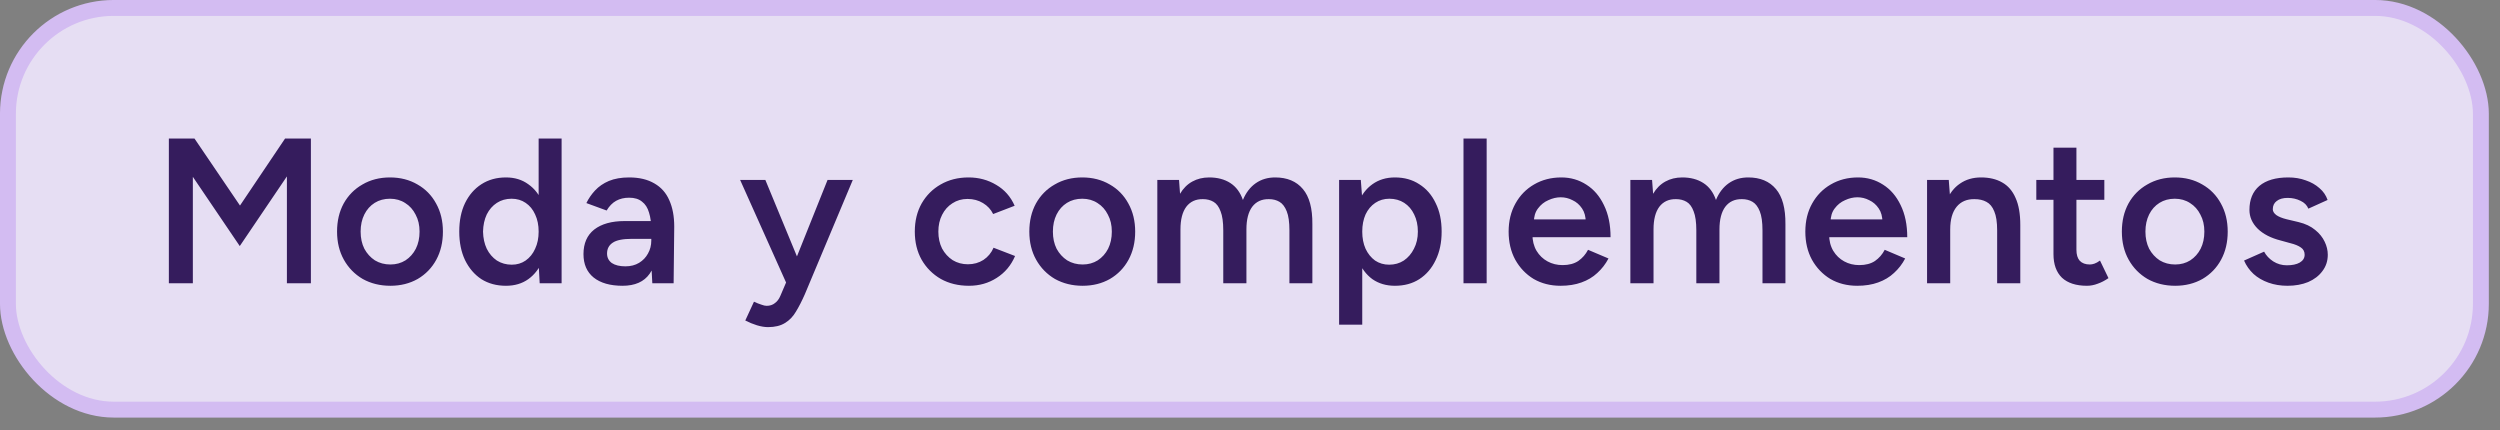
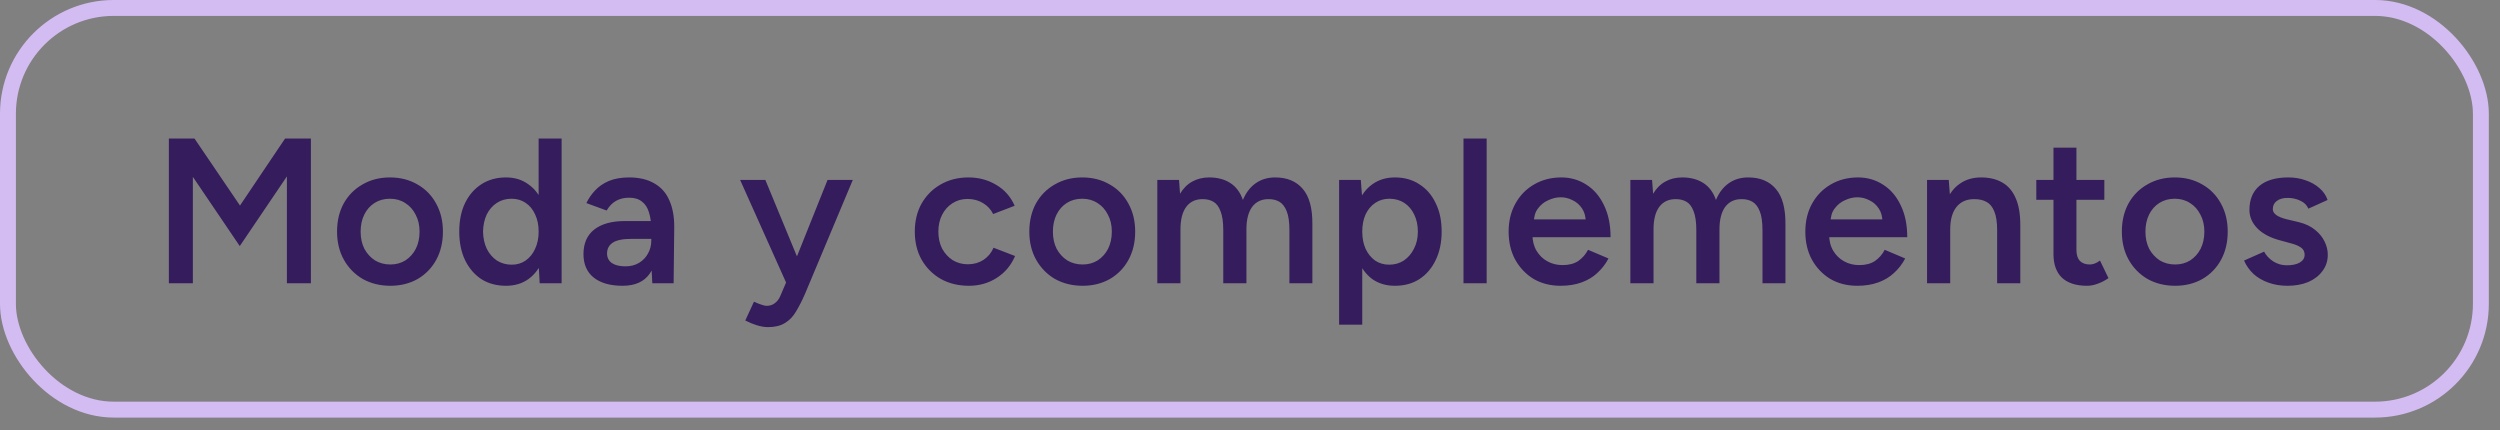
<svg xmlns="http://www.w3.org/2000/svg" width="151" height="26" viewBox="0 0 151 26" fill="none">
  <rect x="0" y="0" width="151" height="26" fill="#808080" stroke="none" />
  <g opacity="0.9">
-     <rect x="0.48" y="0.48" width="149.365" height="24.261" rx="6.392" fill="#F1E8FF" />
    <rect x="0.48" y="0.48" width="149.365" height="24.261" rx="6.392" stroke="#DCC2FE" stroke-width="0.961" />
    <path d="M10.199 17.111V8.369H11.748L14.495 12.415L17.217 8.369H18.778V17.111H17.329V10.655L14.482 14.863L11.648 10.68V17.111H10.199ZM23.58 17.261C22.956 17.261 22.398 17.123 21.907 16.849C21.424 16.566 21.045 16.178 20.77 15.687C20.496 15.196 20.358 14.63 20.358 13.989C20.358 13.348 20.491 12.782 20.758 12.291C21.033 11.799 21.411 11.416 21.894 11.142C22.377 10.859 22.931 10.717 23.555 10.717C24.18 10.717 24.733 10.859 25.216 11.142C25.699 11.416 26.073 11.799 26.34 12.291C26.615 12.782 26.752 13.348 26.752 13.989C26.752 14.63 26.619 15.196 26.352 15.687C26.086 16.178 25.711 16.566 25.229 16.849C24.746 17.123 24.196 17.261 23.58 17.261ZM23.58 15.975C23.921 15.975 24.225 15.891 24.492 15.725C24.758 15.55 24.966 15.317 25.116 15.025C25.266 14.726 25.341 14.38 25.341 13.989C25.341 13.598 25.262 13.256 25.104 12.965C24.954 12.665 24.746 12.432 24.479 12.266C24.213 12.091 23.905 12.003 23.555 12.003C23.206 12.003 22.897 12.087 22.631 12.253C22.365 12.42 22.157 12.653 22.007 12.952C21.857 13.252 21.782 13.598 21.782 13.989C21.782 14.38 21.857 14.726 22.007 15.025C22.165 15.317 22.377 15.55 22.643 15.725C22.918 15.891 23.23 15.975 23.58 15.975ZM32.597 17.111L32.534 15.95V8.369H33.921V17.111H32.597ZM30.561 17.261C29.995 17.261 29.5 17.128 29.075 16.861C28.659 16.586 28.33 16.203 28.089 15.712C27.856 15.221 27.739 14.647 27.739 13.989C27.739 13.323 27.856 12.748 28.089 12.266C28.33 11.774 28.659 11.396 29.075 11.129C29.5 10.854 29.995 10.717 30.561 10.717C31.086 10.717 31.535 10.854 31.91 11.129C32.293 11.396 32.584 11.774 32.784 12.266C32.984 12.748 33.084 13.323 33.084 13.989C33.084 14.647 32.984 15.221 32.784 15.712C32.584 16.203 32.293 16.586 31.91 16.861C31.535 17.128 31.086 17.261 30.561 17.261ZM30.911 15.987C31.227 15.987 31.506 15.904 31.748 15.737C31.997 15.562 32.189 15.325 32.322 15.025C32.464 14.726 32.534 14.38 32.534 13.989C32.534 13.598 32.464 13.252 32.322 12.952C32.189 12.653 31.997 12.42 31.748 12.253C31.506 12.087 31.223 12.003 30.899 12.003C30.566 12.003 30.27 12.087 30.012 12.253C29.754 12.42 29.55 12.653 29.4 12.952C29.259 13.252 29.184 13.598 29.175 13.989C29.184 14.38 29.259 14.726 29.4 15.025C29.55 15.325 29.754 15.562 30.012 15.737C30.278 15.904 30.578 15.987 30.911 15.987ZM39.4 17.111L39.338 15.937V13.902C39.338 13.477 39.292 13.123 39.201 12.84C39.117 12.549 38.976 12.328 38.776 12.178C38.585 12.02 38.327 11.941 38.002 11.941C37.702 11.941 37.44 12.003 37.215 12.128C36.99 12.253 36.799 12.449 36.641 12.715L35.417 12.266C35.55 11.991 35.725 11.737 35.941 11.504C36.166 11.262 36.445 11.071 36.778 10.929C37.119 10.788 37.527 10.717 38.002 10.717C38.609 10.717 39.117 10.838 39.525 11.079C39.933 11.312 40.233 11.65 40.424 12.091C40.624 12.532 40.724 13.065 40.724 13.689L40.687 17.111H39.4ZM37.602 17.261C36.853 17.261 36.27 17.094 35.854 16.761C35.446 16.428 35.242 15.958 35.242 15.35C35.242 14.701 35.459 14.205 35.891 13.864C36.333 13.523 36.944 13.352 37.727 13.352H39.4V14.426H38.177C37.619 14.426 37.228 14.505 37.003 14.663C36.778 14.813 36.666 15.03 36.666 15.313C36.666 15.554 36.761 15.745 36.953 15.887C37.153 16.02 37.427 16.087 37.777 16.087C38.093 16.087 38.368 16.016 38.601 15.875C38.834 15.733 39.013 15.546 39.138 15.313C39.271 15.079 39.338 14.817 39.338 14.526H39.75C39.75 15.375 39.579 16.045 39.238 16.536C38.897 17.019 38.352 17.261 37.602 17.261ZM46.389 19.758C46.189 19.758 45.964 19.721 45.715 19.646C45.473 19.571 45.24 19.475 45.015 19.359L45.54 18.222C45.698 18.297 45.843 18.355 45.977 18.397C46.11 18.447 46.218 18.472 46.301 18.472C46.501 18.472 46.668 18.418 46.801 18.31C46.943 18.21 47.055 18.06 47.138 17.86L47.875 16.137L49.985 10.867H51.509L48.612 17.773C48.437 18.172 48.258 18.522 48.075 18.822C47.9 19.121 47.679 19.35 47.413 19.509C47.146 19.675 46.805 19.758 46.389 19.758ZM47.5 17.111L44.703 10.867H46.227L48.399 16.124L48.849 17.111H47.5ZM58.525 17.261C57.884 17.261 57.318 17.123 56.827 16.849C56.336 16.566 55.949 16.178 55.666 15.687C55.391 15.196 55.254 14.63 55.254 13.989C55.254 13.348 55.391 12.782 55.666 12.291C55.949 11.799 56.332 11.416 56.815 11.142C57.306 10.859 57.868 10.717 58.5 10.717C59.116 10.717 59.674 10.867 60.174 11.167C60.673 11.458 61.044 11.879 61.285 12.428L59.986 12.928C59.853 12.653 59.649 12.432 59.374 12.266C59.1 12.099 58.788 12.016 58.438 12.016C58.097 12.016 57.793 12.103 57.526 12.278C57.26 12.445 57.052 12.678 56.902 12.977C56.752 13.269 56.677 13.606 56.677 13.989C56.677 14.372 56.752 14.713 56.902 15.013C57.06 15.304 57.272 15.537 57.539 15.712C57.813 15.879 58.121 15.962 58.463 15.962C58.812 15.962 59.125 15.875 59.399 15.7C59.674 15.517 59.878 15.271 60.011 14.963L61.31 15.463C61.069 16.029 60.698 16.47 60.199 16.786C59.708 17.102 59.15 17.261 58.525 17.261ZM65.393 17.261C64.769 17.261 64.211 17.123 63.719 16.849C63.237 16.566 62.858 16.178 62.583 15.687C62.308 15.196 62.171 14.63 62.171 13.989C62.171 13.348 62.304 12.782 62.571 12.291C62.845 11.799 63.224 11.416 63.707 11.142C64.19 10.859 64.743 10.717 65.368 10.717C65.992 10.717 66.546 10.859 67.029 11.142C67.512 11.416 67.886 11.799 68.153 12.291C68.427 12.782 68.565 13.348 68.565 13.989C68.565 14.63 68.431 15.196 68.165 15.687C67.899 16.178 67.524 16.566 67.041 16.849C66.558 17.123 66.009 17.261 65.393 17.261ZM65.393 15.975C65.734 15.975 66.038 15.891 66.304 15.725C66.571 15.55 66.779 15.317 66.929 15.025C67.079 14.726 67.154 14.38 67.154 13.989C67.154 13.598 67.075 13.256 66.916 12.965C66.766 12.665 66.558 12.432 66.292 12.266C66.025 12.091 65.718 12.003 65.368 12.003C65.018 12.003 64.71 12.087 64.444 12.253C64.177 12.42 63.969 12.653 63.819 12.952C63.669 13.252 63.595 13.598 63.595 13.989C63.595 14.38 63.669 14.726 63.819 15.025C63.978 15.317 64.19 15.55 64.456 15.725C64.731 15.891 65.043 15.975 65.393 15.975ZM69.902 17.111V10.867H71.213L71.275 11.704C71.467 11.379 71.712 11.133 72.012 10.967C72.312 10.8 72.653 10.717 73.036 10.717C73.535 10.717 73.96 10.829 74.31 11.054C74.659 11.279 74.913 11.62 75.072 12.078C75.255 11.637 75.513 11.3 75.846 11.067C76.179 10.834 76.57 10.717 77.019 10.717C77.744 10.717 78.302 10.95 78.693 11.416C79.084 11.874 79.276 12.582 79.267 13.539V17.111H77.881V13.914C77.881 13.415 77.827 13.031 77.719 12.765C77.611 12.49 77.465 12.299 77.282 12.191C77.099 12.082 76.886 12.028 76.645 12.028C76.212 12.02 75.875 12.174 75.633 12.49C75.4 12.807 75.284 13.261 75.284 13.852V17.111H73.885V13.914C73.885 13.415 73.831 13.031 73.723 12.765C73.623 12.49 73.481 12.299 73.298 12.191C73.115 12.082 72.903 12.028 72.661 12.028C72.228 12.02 71.891 12.174 71.65 12.49C71.417 12.807 71.3 13.261 71.3 13.852V17.111H69.902ZM80.882 19.608V10.867H82.193L82.28 12.016V19.608H80.882ZM84.253 17.261C83.729 17.261 83.275 17.128 82.892 16.861C82.517 16.586 82.23 16.203 82.03 15.712C81.831 15.221 81.731 14.647 81.731 13.989C81.731 13.323 81.831 12.748 82.03 12.266C82.23 11.774 82.517 11.396 82.892 11.129C83.275 10.854 83.729 10.717 84.253 10.717C84.819 10.717 85.31 10.854 85.727 11.129C86.151 11.396 86.48 11.774 86.713 12.266C86.955 12.748 87.075 13.323 87.075 13.989C87.075 14.647 86.955 15.221 86.713 15.712C86.48 16.203 86.151 16.586 85.727 16.861C85.31 17.128 84.819 17.261 84.253 17.261ZM83.903 15.987C84.237 15.987 84.532 15.904 84.79 15.737C85.048 15.562 85.252 15.325 85.402 15.025C85.56 14.726 85.639 14.38 85.639 13.989C85.639 13.598 85.564 13.252 85.415 12.952C85.273 12.653 85.073 12.42 84.815 12.253C84.557 12.087 84.257 12.003 83.916 12.003C83.6 12.003 83.317 12.087 83.067 12.253C82.817 12.42 82.621 12.653 82.48 12.952C82.347 13.252 82.28 13.598 82.28 13.989C82.28 14.38 82.347 14.726 82.48 15.025C82.621 15.325 82.813 15.562 83.054 15.737C83.304 15.904 83.587 15.987 83.903 15.987ZM88.395 17.111V8.369H89.794V17.111H88.395ZM94.256 17.261C93.648 17.261 93.107 17.123 92.632 16.849C92.166 16.566 91.796 16.178 91.521 15.687C91.255 15.196 91.121 14.63 91.121 13.989C91.121 13.348 91.259 12.782 91.534 12.291C91.808 11.799 92.183 11.416 92.657 11.142C93.14 10.859 93.69 10.717 94.306 10.717C94.864 10.717 95.367 10.863 95.817 11.154C96.266 11.437 96.62 11.849 96.878 12.39C97.145 12.932 97.278 13.577 97.278 14.326H92.37L92.558 14.151C92.558 14.534 92.641 14.867 92.807 15.15C92.974 15.425 93.194 15.637 93.469 15.787C93.744 15.937 94.048 16.012 94.381 16.012C94.764 16.012 95.08 15.929 95.33 15.762C95.579 15.587 95.775 15.363 95.917 15.088L97.153 15.612C96.978 15.945 96.753 16.237 96.479 16.486C96.212 16.736 95.892 16.928 95.517 17.061C95.151 17.194 94.73 17.261 94.256 17.261ZM92.645 13.427L92.445 13.252H95.967L95.779 13.427C95.779 13.086 95.704 12.807 95.555 12.59C95.405 12.366 95.213 12.199 94.98 12.091C94.755 11.974 94.518 11.916 94.268 11.916C94.019 11.916 93.769 11.974 93.519 12.091C93.269 12.199 93.061 12.366 92.895 12.59C92.728 12.807 92.645 13.086 92.645 13.427ZM98.474 17.111V10.867H99.785L99.848 11.704C100.039 11.379 100.285 11.133 100.584 10.967C100.884 10.8 101.225 10.717 101.608 10.717C102.108 10.717 102.532 10.829 102.882 11.054C103.232 11.279 103.486 11.62 103.644 12.078C103.827 11.637 104.085 11.3 104.418 11.067C104.751 10.834 105.142 10.717 105.592 10.717C106.316 10.717 106.874 10.95 107.265 11.416C107.657 11.874 107.848 12.582 107.84 13.539V17.111H106.454V13.914C106.454 13.415 106.399 13.031 106.291 12.765C106.183 12.49 106.037 12.299 105.854 12.191C105.671 12.082 105.459 12.028 105.217 12.028C104.784 12.02 104.447 12.174 104.206 12.49C103.973 12.807 103.856 13.261 103.856 13.852V17.111H102.458V13.914C102.458 13.415 102.403 13.031 102.295 12.765C102.195 12.49 102.054 12.299 101.871 12.191C101.687 12.082 101.475 12.028 101.234 12.028C100.801 12.02 100.464 12.174 100.222 12.49C99.989 12.807 99.873 13.261 99.873 13.852V17.111H98.474ZM112.176 17.261C111.568 17.261 111.027 17.123 110.553 16.849C110.087 16.566 109.716 16.178 109.441 15.687C109.175 15.196 109.042 14.63 109.042 13.989C109.042 13.348 109.179 12.782 109.454 12.291C109.729 11.799 110.103 11.416 110.578 11.142C111.061 10.859 111.61 10.717 112.226 10.717C112.784 10.717 113.288 10.863 113.737 11.154C114.187 11.437 114.54 11.849 114.799 12.39C115.065 12.932 115.198 13.577 115.198 14.326H110.291L110.478 14.151C110.478 14.534 110.561 14.867 110.728 15.15C110.894 15.425 111.115 15.637 111.389 15.787C111.664 15.937 111.968 16.012 112.301 16.012C112.684 16.012 113 15.929 113.25 15.762C113.5 15.587 113.695 15.363 113.837 15.088L115.073 15.612C114.898 15.945 114.674 16.237 114.399 16.486C114.133 16.736 113.812 16.928 113.437 17.061C113.071 17.194 112.651 17.261 112.176 17.261ZM110.565 13.427L110.365 13.252H113.887L113.7 13.427C113.7 13.086 113.625 12.807 113.475 12.59C113.325 12.366 113.134 12.199 112.9 12.091C112.676 11.974 112.438 11.916 112.189 11.916C111.939 11.916 111.689 11.974 111.439 12.091C111.19 12.199 110.981 12.366 110.815 12.59C110.648 12.807 110.565 13.086 110.565 13.427ZM116.394 17.111V10.867H117.705L117.793 12.016V17.111H116.394ZM120.628 17.111V13.914H122.026V17.111H120.628ZM120.628 13.914C120.628 13.415 120.569 13.031 120.453 12.765C120.345 12.49 120.186 12.299 119.978 12.191C119.778 12.082 119.541 12.028 119.266 12.028C118.8 12.02 118.438 12.174 118.18 12.49C117.922 12.807 117.793 13.261 117.793 13.852H117.268C117.268 13.194 117.364 12.632 117.556 12.166C117.747 11.691 118.022 11.333 118.38 11.092C118.738 10.842 119.162 10.717 119.654 10.717C120.153 10.717 120.578 10.817 120.927 11.017C121.285 11.217 121.556 11.529 121.739 11.953C121.93 12.37 122.026 12.915 122.026 13.589V13.914H120.628ZM126.053 17.261C125.395 17.261 124.892 17.098 124.542 16.774C124.201 16.441 124.03 15.966 124.03 15.35V8.919H125.416V15.088C125.416 15.379 125.483 15.6 125.616 15.75C125.757 15.899 125.961 15.975 126.228 15.975C126.311 15.975 126.403 15.958 126.502 15.925C126.602 15.891 126.715 15.829 126.84 15.737L127.352 16.799C127.135 16.948 126.919 17.061 126.702 17.136C126.486 17.219 126.269 17.261 126.053 17.261ZM122.993 12.066V10.867H127.102V12.066H122.993ZM131.382 17.261C130.758 17.261 130.2 17.123 129.709 16.849C129.226 16.566 128.847 16.178 128.572 15.687C128.297 15.196 128.16 14.63 128.16 13.989C128.16 13.348 128.293 12.782 128.56 12.291C128.834 11.799 129.213 11.416 129.696 11.142C130.179 10.859 130.733 10.717 131.357 10.717C131.981 10.717 132.535 10.859 133.018 11.142C133.501 11.416 133.875 11.799 134.142 12.291C134.416 12.782 134.554 13.348 134.554 13.989C134.554 14.63 134.421 15.196 134.154 15.687C133.888 16.178 133.513 16.566 133.03 16.849C132.547 17.123 131.998 17.261 131.382 17.261ZM131.382 15.975C131.723 15.975 132.027 15.891 132.293 15.725C132.56 15.55 132.768 15.317 132.918 15.025C133.068 14.726 133.143 14.38 133.143 13.989C133.143 13.598 133.064 13.256 132.905 12.965C132.756 12.665 132.547 12.432 132.281 12.266C132.015 12.091 131.707 12.003 131.357 12.003C131.007 12.003 130.699 12.087 130.433 12.253C130.166 12.42 129.958 12.653 129.808 12.952C129.659 13.252 129.584 13.598 129.584 13.989C129.584 14.38 129.659 14.726 129.808 15.025C129.967 15.317 130.179 15.55 130.445 15.725C130.72 15.891 131.032 15.975 131.382 15.975ZM138.163 17.261C137.747 17.261 137.364 17.198 137.015 17.073C136.665 16.948 136.365 16.774 136.115 16.549C135.866 16.316 135.674 16.045 135.541 15.737L136.752 15.2C136.877 15.433 137.06 15.629 137.302 15.787C137.551 15.945 137.826 16.024 138.126 16.024C138.451 16.024 138.709 15.97 138.9 15.862C139.1 15.745 139.2 15.587 139.2 15.387C139.2 15.196 139.125 15.05 138.975 14.95C138.825 14.842 138.613 14.755 138.338 14.688L137.751 14.526C137.16 14.376 136.698 14.139 136.365 13.814C136.032 13.481 135.866 13.102 135.866 12.678C135.866 12.053 136.065 11.57 136.465 11.229C136.873 10.888 137.456 10.717 138.213 10.717C138.596 10.717 138.946 10.775 139.262 10.892C139.587 11 139.866 11.158 140.099 11.367C140.332 11.566 140.494 11.804 140.586 12.078L139.425 12.603C139.341 12.395 139.183 12.236 138.95 12.128C138.717 12.012 138.459 11.953 138.176 11.953C137.893 11.953 137.672 12.016 137.514 12.141C137.356 12.257 137.277 12.424 137.277 12.64C137.277 12.765 137.348 12.882 137.489 12.99C137.631 13.09 137.835 13.173 138.101 13.24L138.838 13.415C139.246 13.514 139.579 13.673 139.837 13.889C140.095 14.097 140.286 14.334 140.411 14.601C140.536 14.859 140.598 15.121 140.598 15.387C140.598 15.762 140.49 16.091 140.274 16.374C140.066 16.657 139.778 16.878 139.412 17.036C139.046 17.186 138.63 17.261 138.163 17.261Z" fill="#2C1159" />
  </g>
</svg>